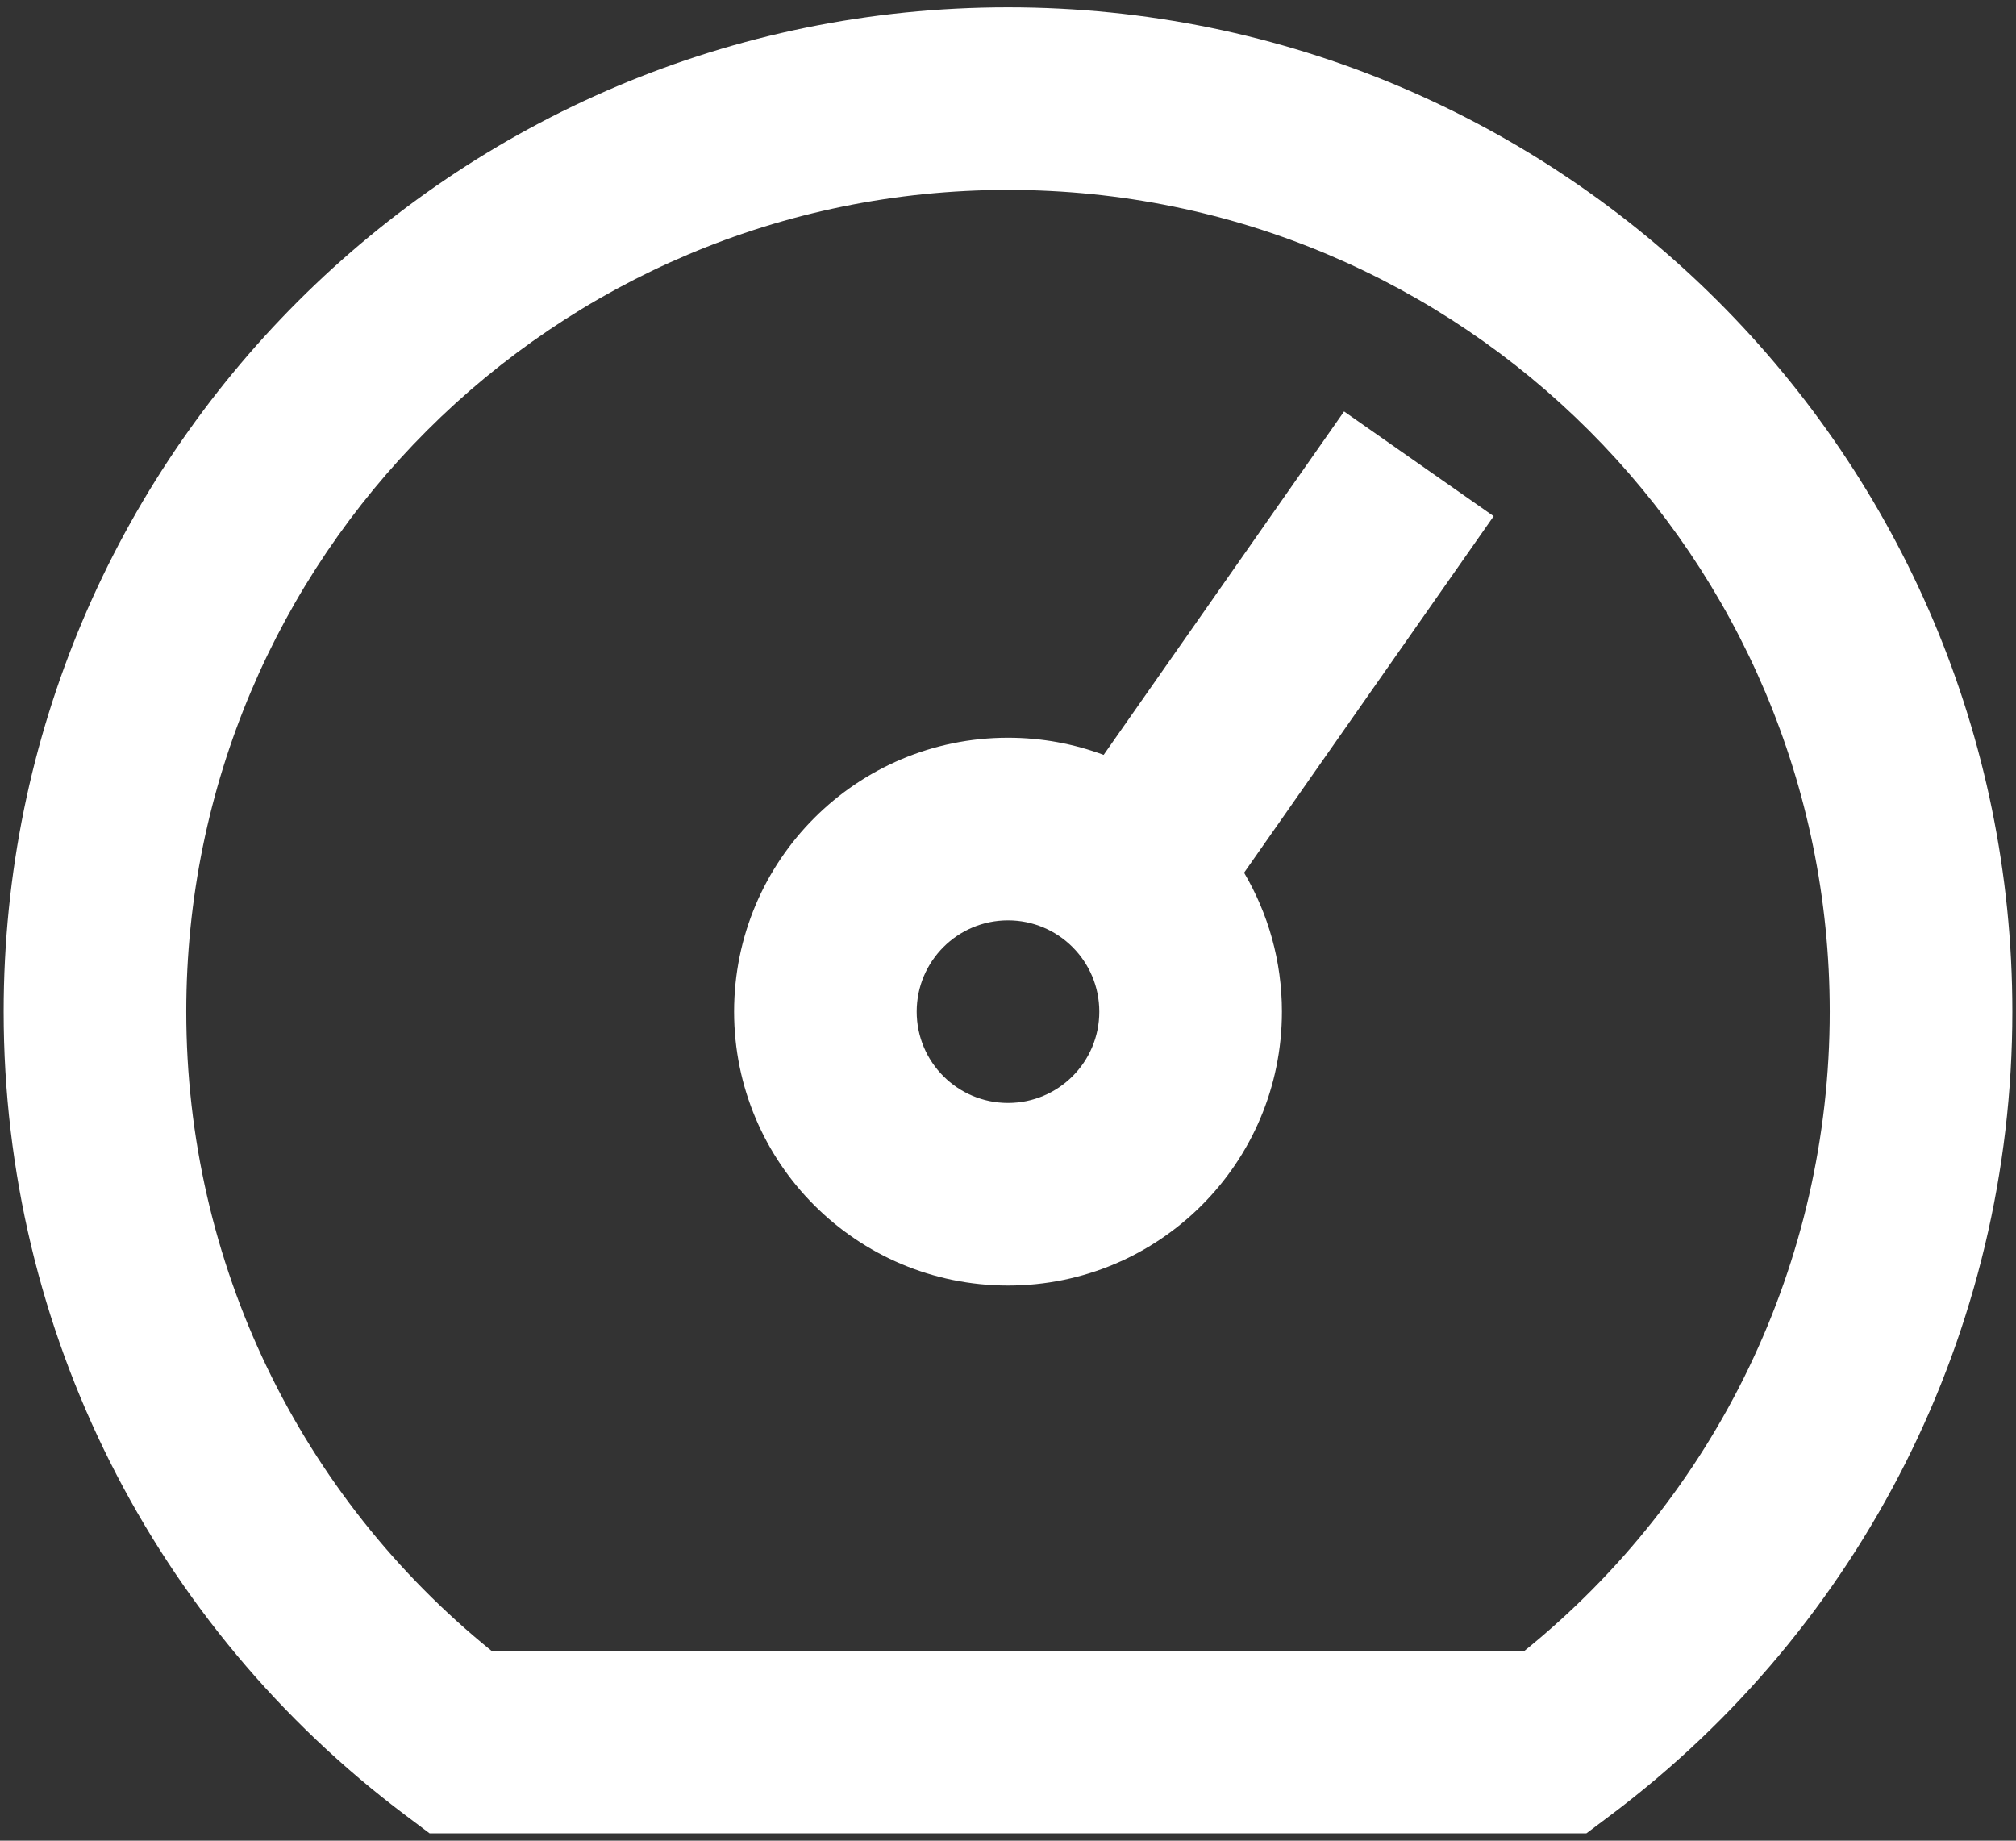
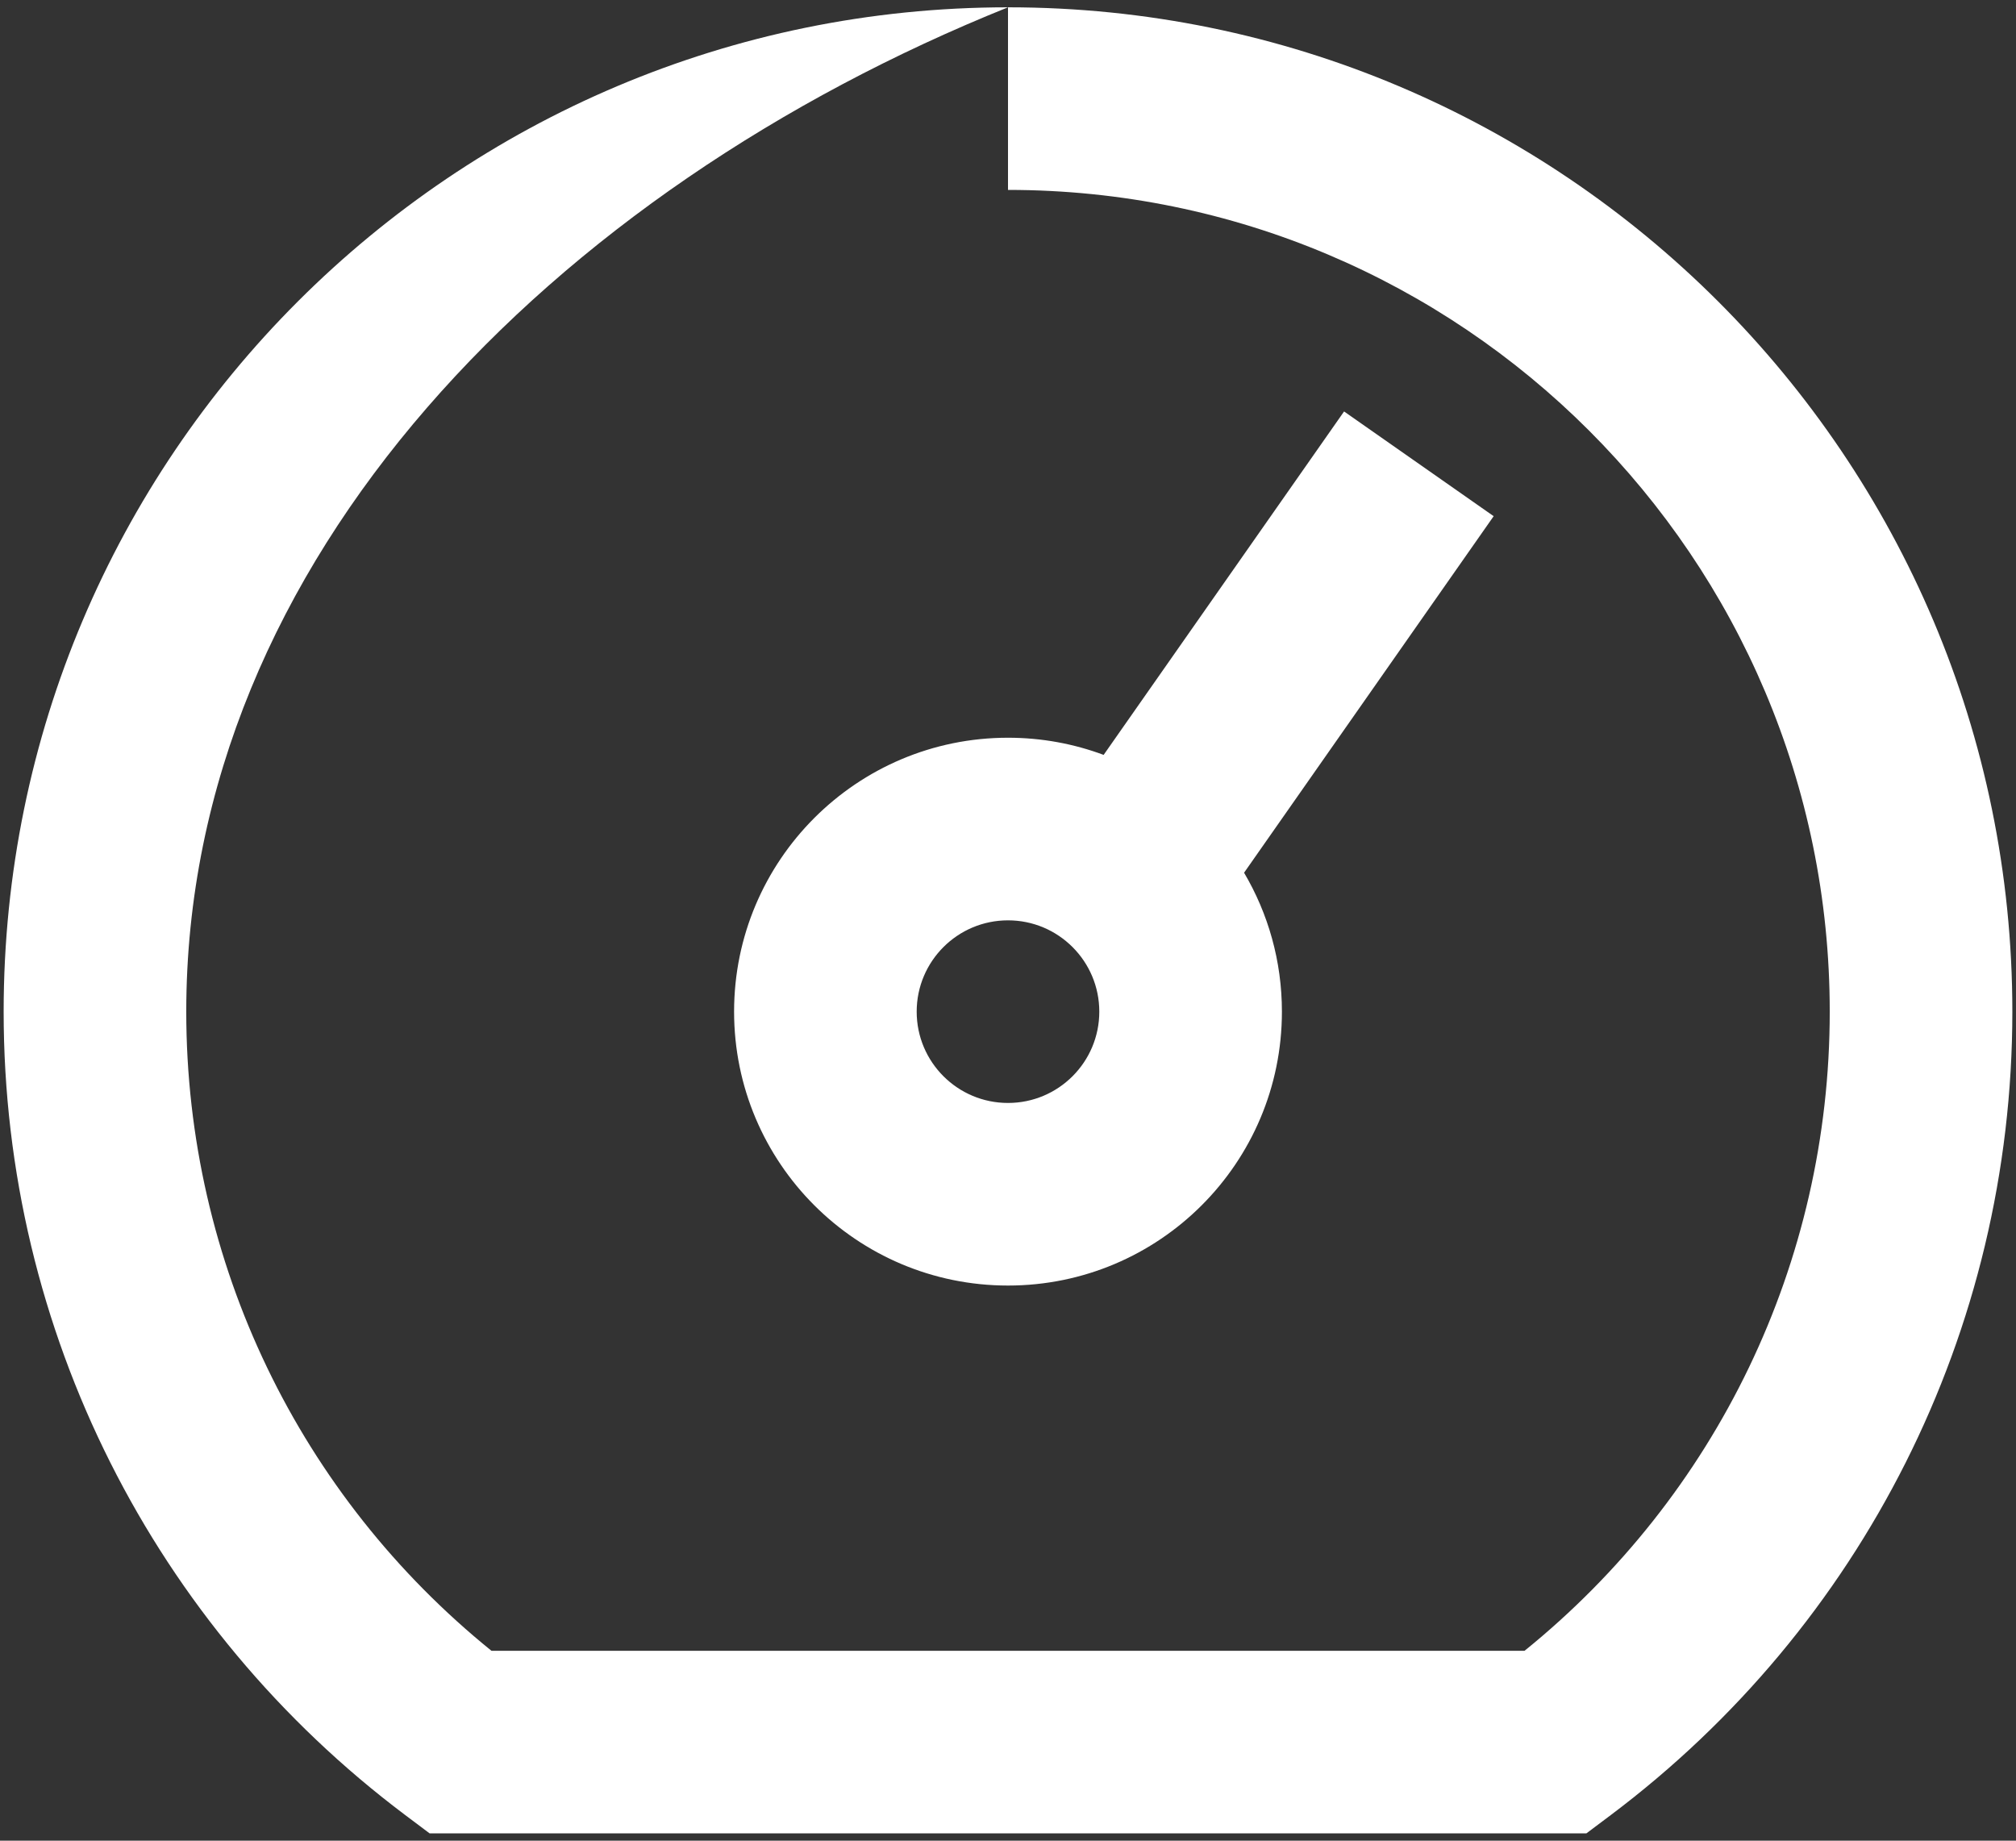
<svg xmlns="http://www.w3.org/2000/svg" width="115" height="105" viewBox="0 0 115 105" fill="none">
  <rect x="0" y="0" width="115" height="105" fill="#333333" stroke="none" />
-   <path d="M57.5 0.417C89.141 0.417 114.792 26.067 114.792 57.708C114.792 75.956 106.196 92.786 91.884 103.539L90.493 104.583H24.507L23.116 103.539C8.805 92.786 0.208 75.956 0.208 57.708C0.209 26.067 25.859 0.417 57.5 0.417ZM57.5 10.833C31.612 10.833 10.626 31.82 10.625 57.708C10.625 72.067 17.12 85.339 28.034 94.167H86.966C97.88 85.339 104.375 72.067 104.375 57.708C104.375 31.82 83.388 10.833 57.5 10.833ZM85.204 29.445L70.967 49.783C72.337 52.106 73.125 54.815 73.125 57.708C73.125 66.337 66.129 73.333 57.5 73.333C48.871 73.333 41.875 66.337 41.875 57.708C41.876 49.079 48.871 42.083 57.5 42.083C59.419 42.083 61.258 42.429 62.956 43.062L76.671 23.471L85.204 29.445ZM57.5 52.5C54.624 52.5 52.291 54.832 52.291 57.709C52.291 60.585 54.624 62.917 57.5 62.917C60.377 62.917 62.708 60.585 62.708 57.709C62.708 54.832 60.377 52.5 57.5 52.5Z" fill="white" />
+   <path d="M57.5 0.417C89.141 0.417 114.792 26.067 114.792 57.708C114.792 75.956 106.196 92.786 91.884 103.539L90.493 104.583H24.507L23.116 103.539C8.805 92.786 0.208 75.956 0.208 57.708C0.209 26.067 25.859 0.417 57.5 0.417ZC31.612 10.833 10.626 31.82 10.625 57.708C10.625 72.067 17.12 85.339 28.034 94.167H86.966C97.88 85.339 104.375 72.067 104.375 57.708C104.375 31.82 83.388 10.833 57.5 10.833ZM85.204 29.445L70.967 49.783C72.337 52.106 73.125 54.815 73.125 57.708C73.125 66.337 66.129 73.333 57.5 73.333C48.871 73.333 41.875 66.337 41.875 57.708C41.876 49.079 48.871 42.083 57.5 42.083C59.419 42.083 61.258 42.429 62.956 43.062L76.671 23.471L85.204 29.445ZM57.5 52.5C54.624 52.5 52.291 54.832 52.291 57.709C52.291 60.585 54.624 62.917 57.5 62.917C60.377 62.917 62.708 60.585 62.708 57.709C62.708 54.832 60.377 52.5 57.5 52.5Z" fill="white" />
</svg>